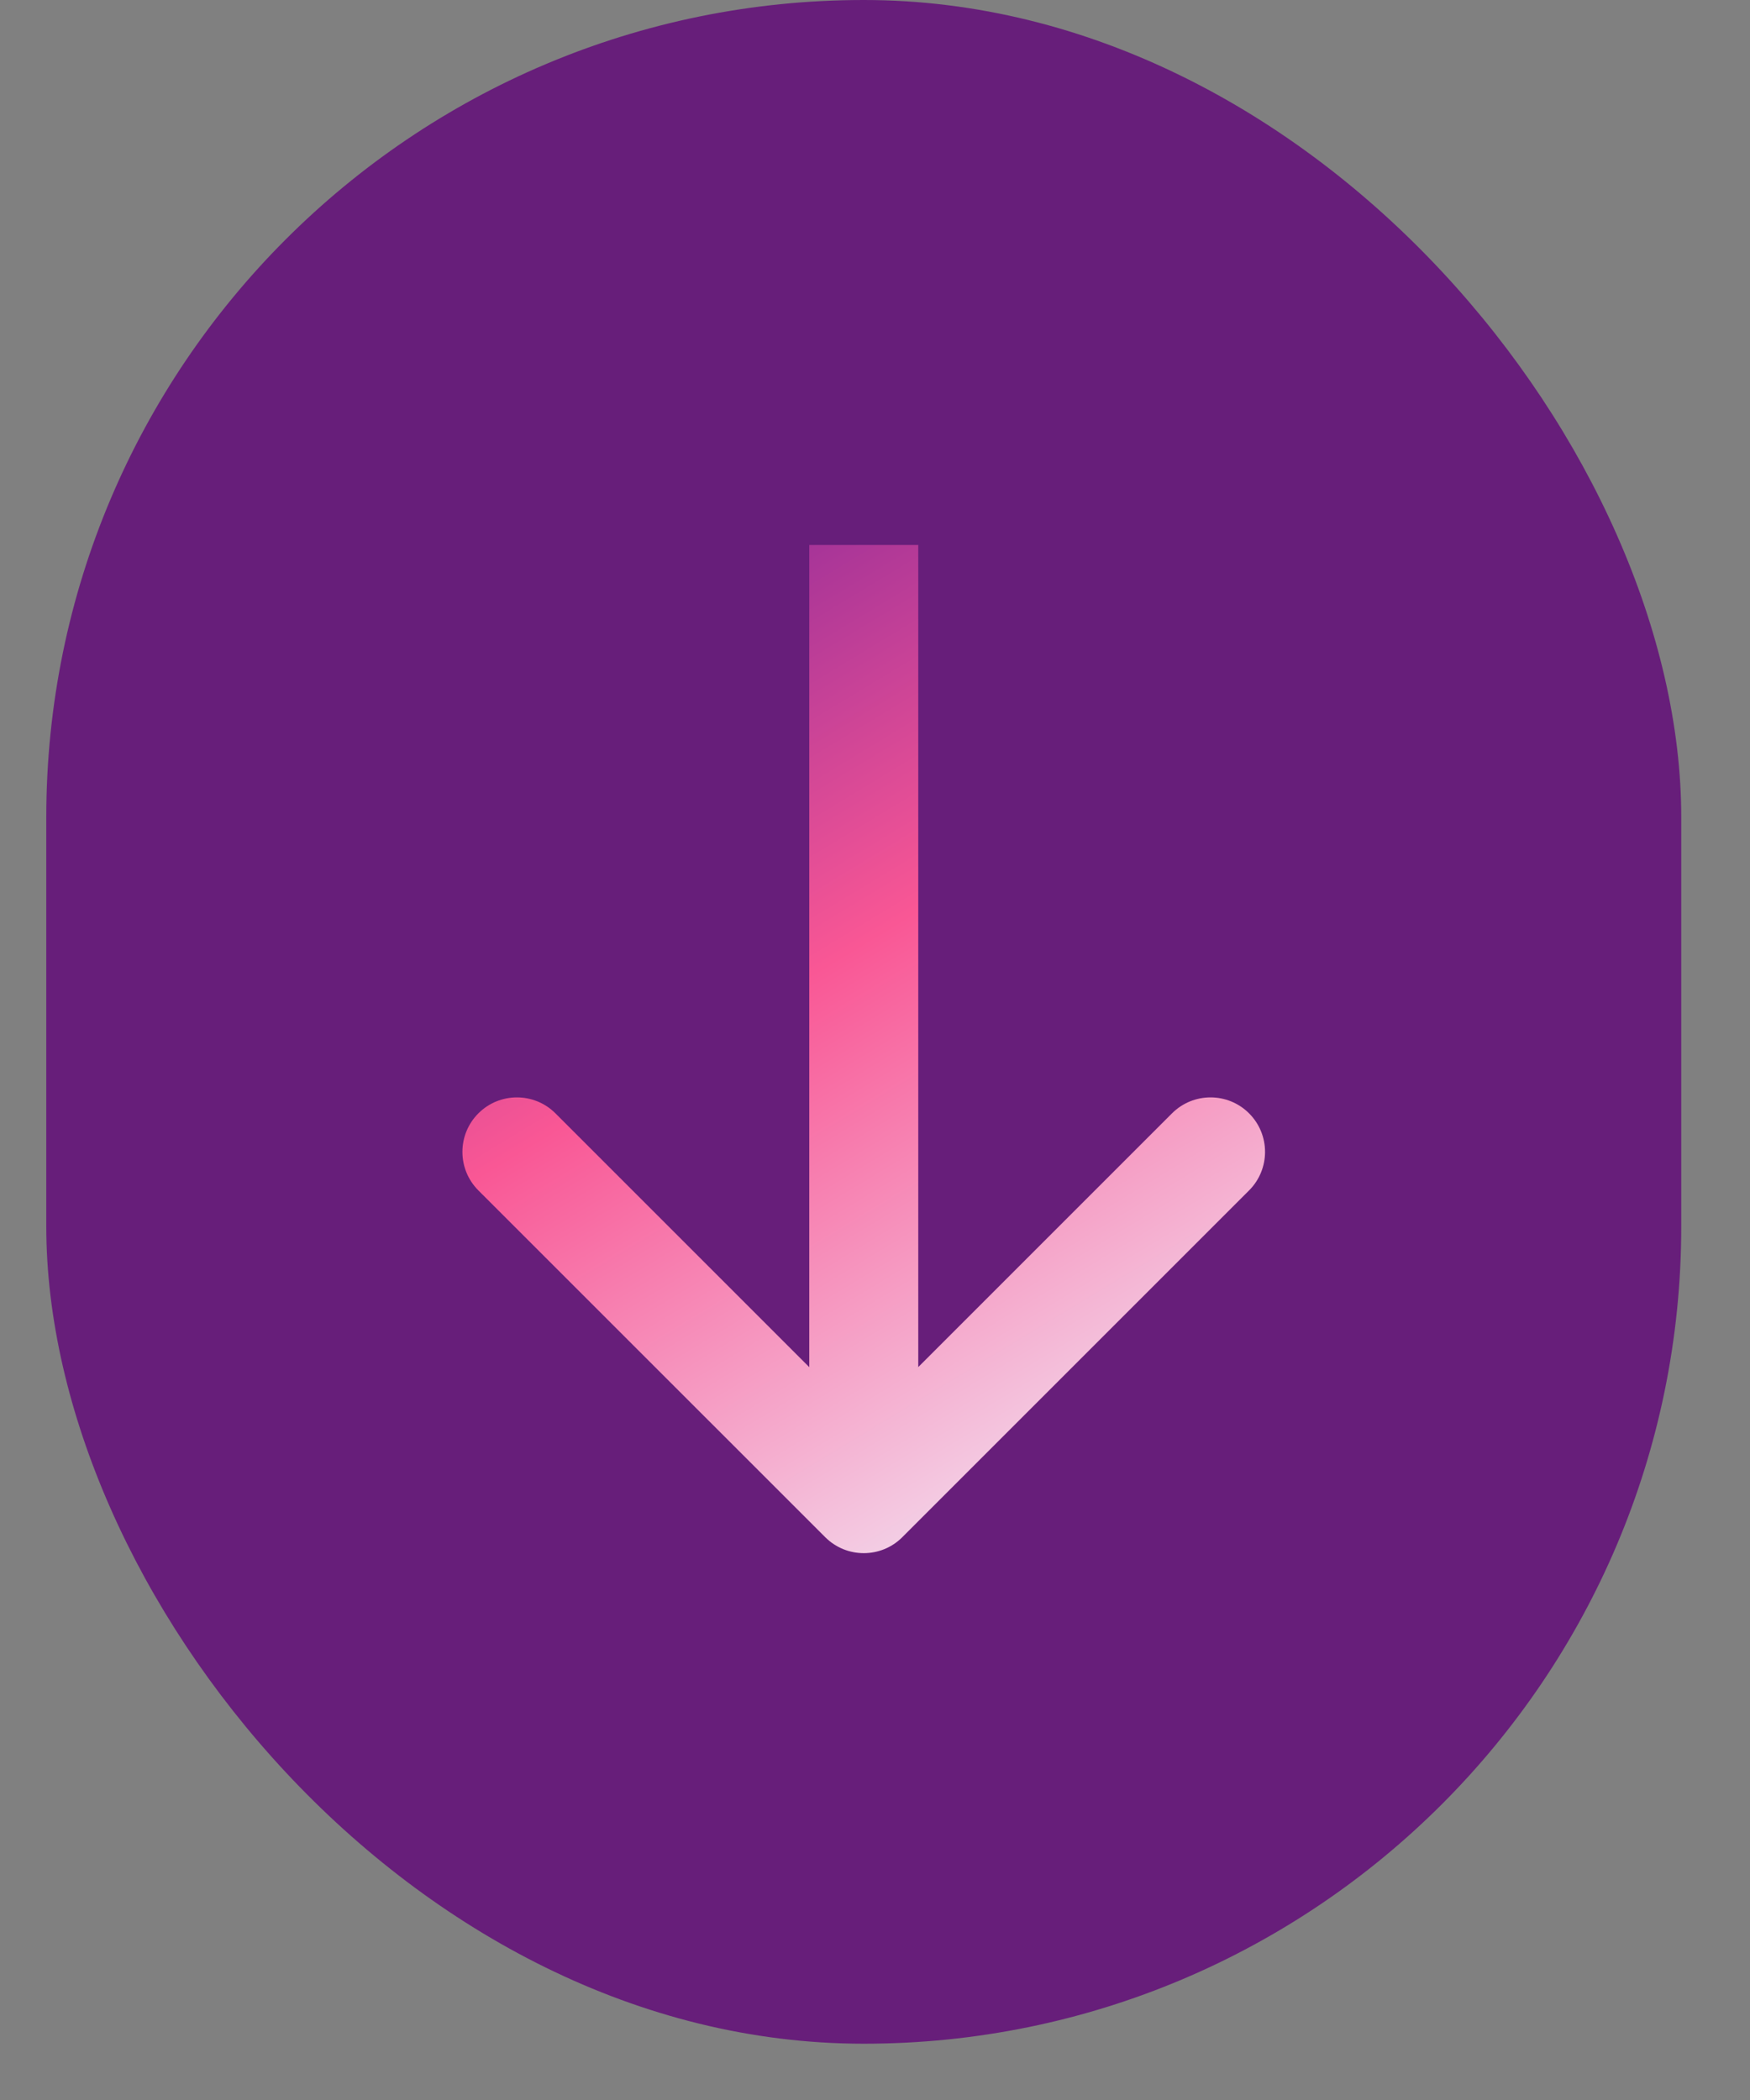
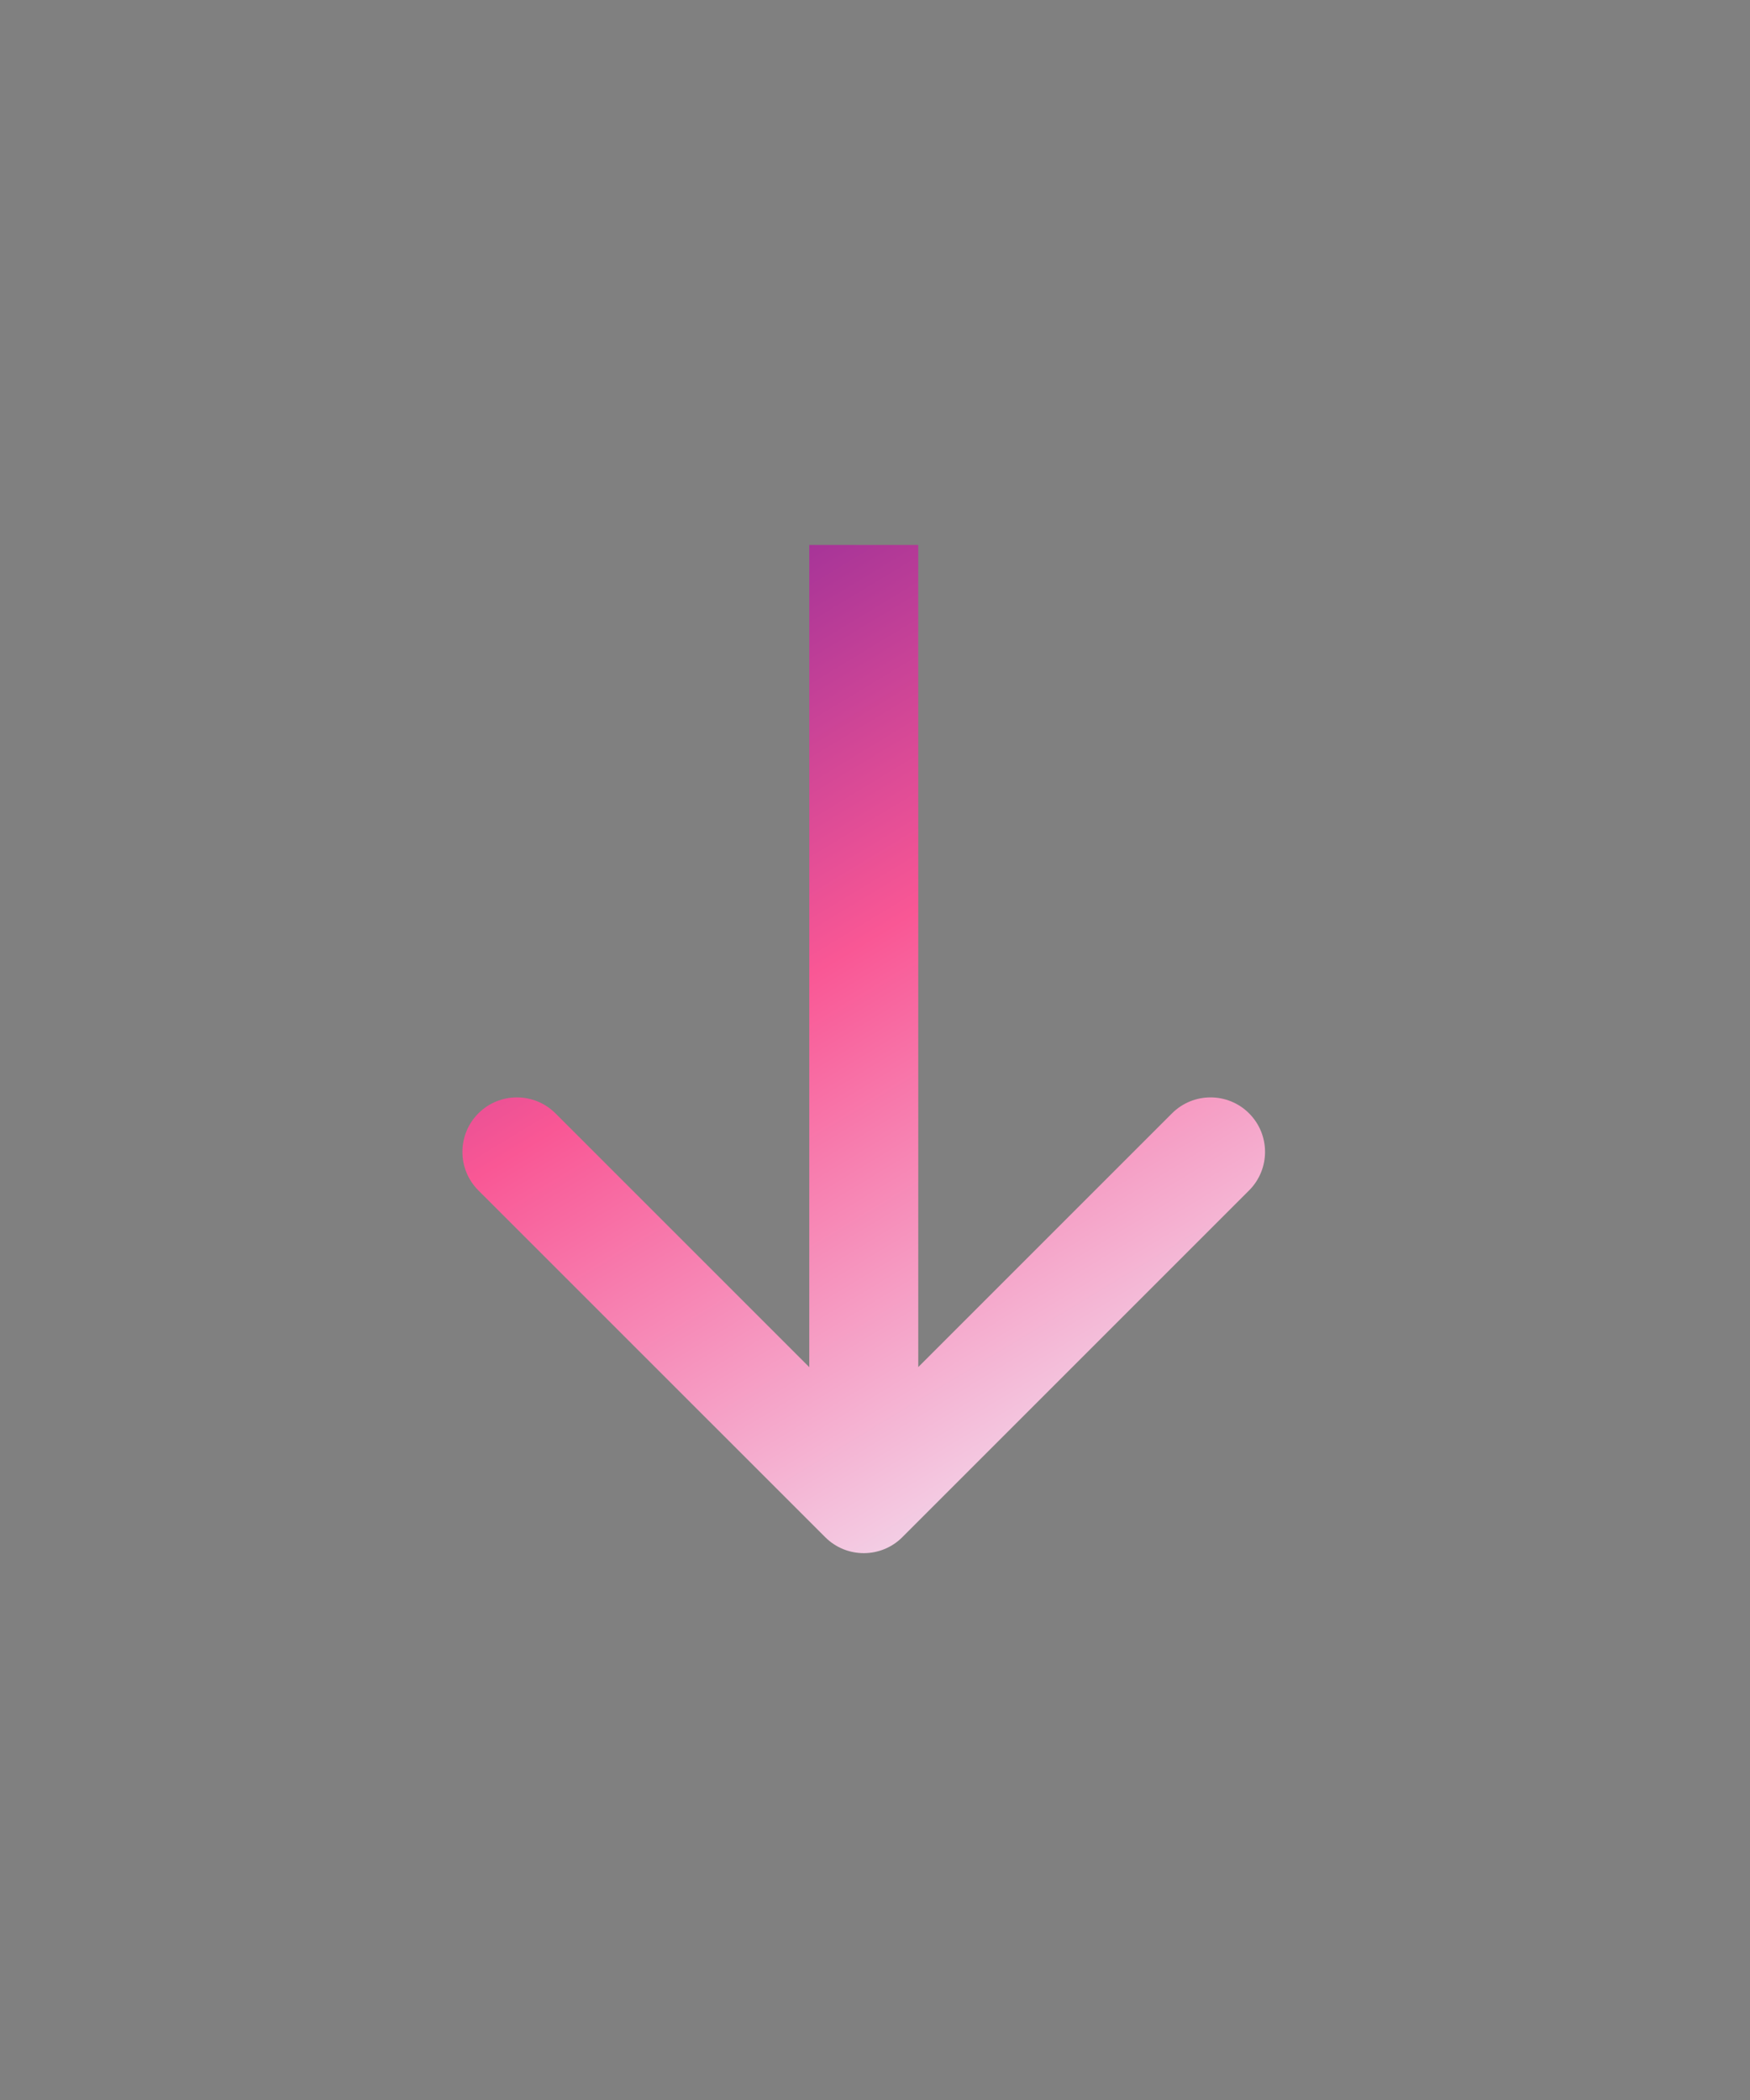
<svg xmlns="http://www.w3.org/2000/svg" width="25" height="30" viewBox="0 0 25 30" fill="none">
  <rect x="0" y="0" width="25" height="30" fill="#808080" stroke="none" />
-   <rect x="0.661" width="23.357" height="29.196" rx="11.678" fill="#671E7A" />
-   <path d="M11.789 21.96C12.093 22.264 12.586 22.264 12.89 21.96L17.844 17.006C18.148 16.702 18.148 16.209 17.844 15.905C17.54 15.601 17.047 15.601 16.743 15.905L12.339 20.309L7.935 15.905C7.631 15.601 7.138 15.601 6.834 15.905C6.53 16.209 6.53 16.702 6.834 17.006L11.789 21.96ZM12.339 7.785L11.561 7.785L11.561 21.41L12.339 21.41L13.118 21.41L13.118 7.785L12.339 7.785Z" fill="url(#paint0_linear_6_1709)" />
+   <path d="M11.789 21.96C12.093 22.264 12.586 22.264 12.89 21.96L17.844 17.006C18.148 16.702 18.148 16.209 17.844 15.905C17.54 15.601 17.047 15.601 16.743 15.905L12.339 20.309L7.935 15.905C7.631 15.601 7.138 15.601 6.834 15.905C6.53 16.209 6.53 16.702 6.834 17.006ZM12.339 7.785L11.561 7.785L11.561 21.41L12.339 21.41L13.118 21.41L13.118 7.785L12.339 7.785Z" fill="url(#paint0_linear_6_1709)" />
  <defs>
    <linearGradient id="paint0_linear_6_1709" x1="13.839" y1="23.454" x2="4.08" y2="7.337" gradientUnits="userSpaceOnUse">
      <stop stop-color="#F2E8F6" />
      <stop offset="0.495" stop-color="#F95795" />
      <stop offset="1" stop-color="#64189A" />
    </linearGradient>
  </defs>
</svg>